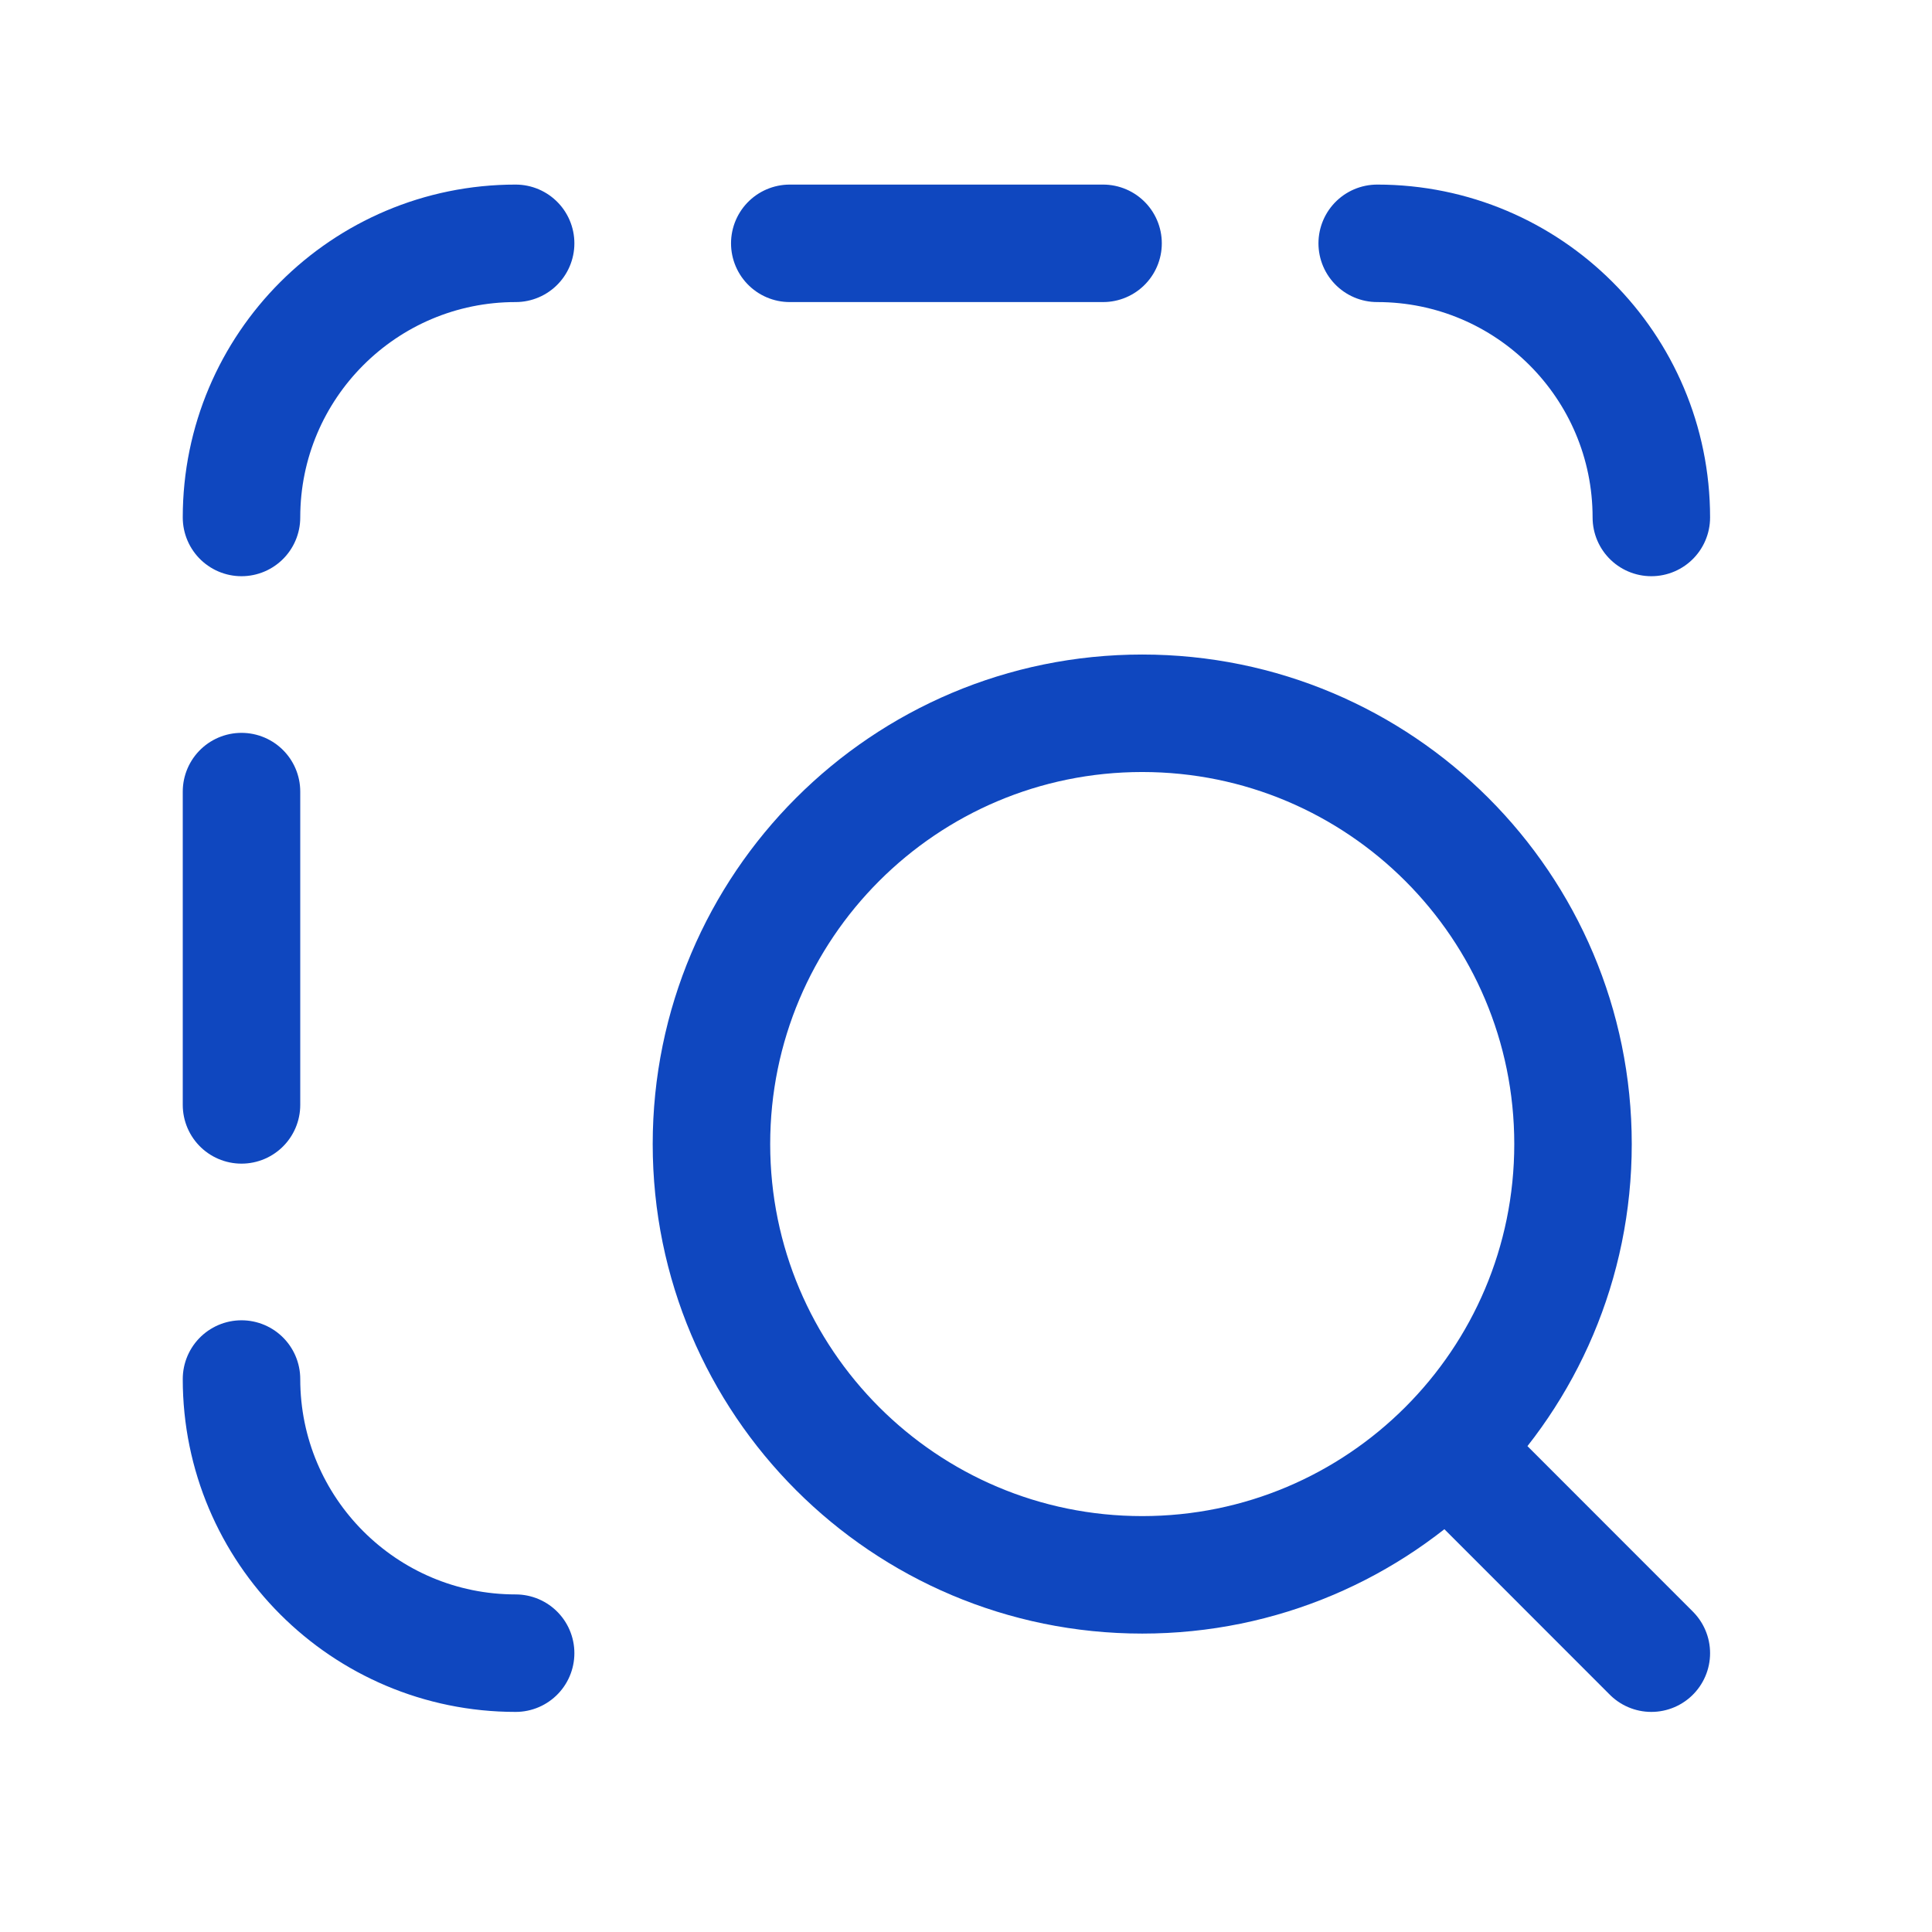
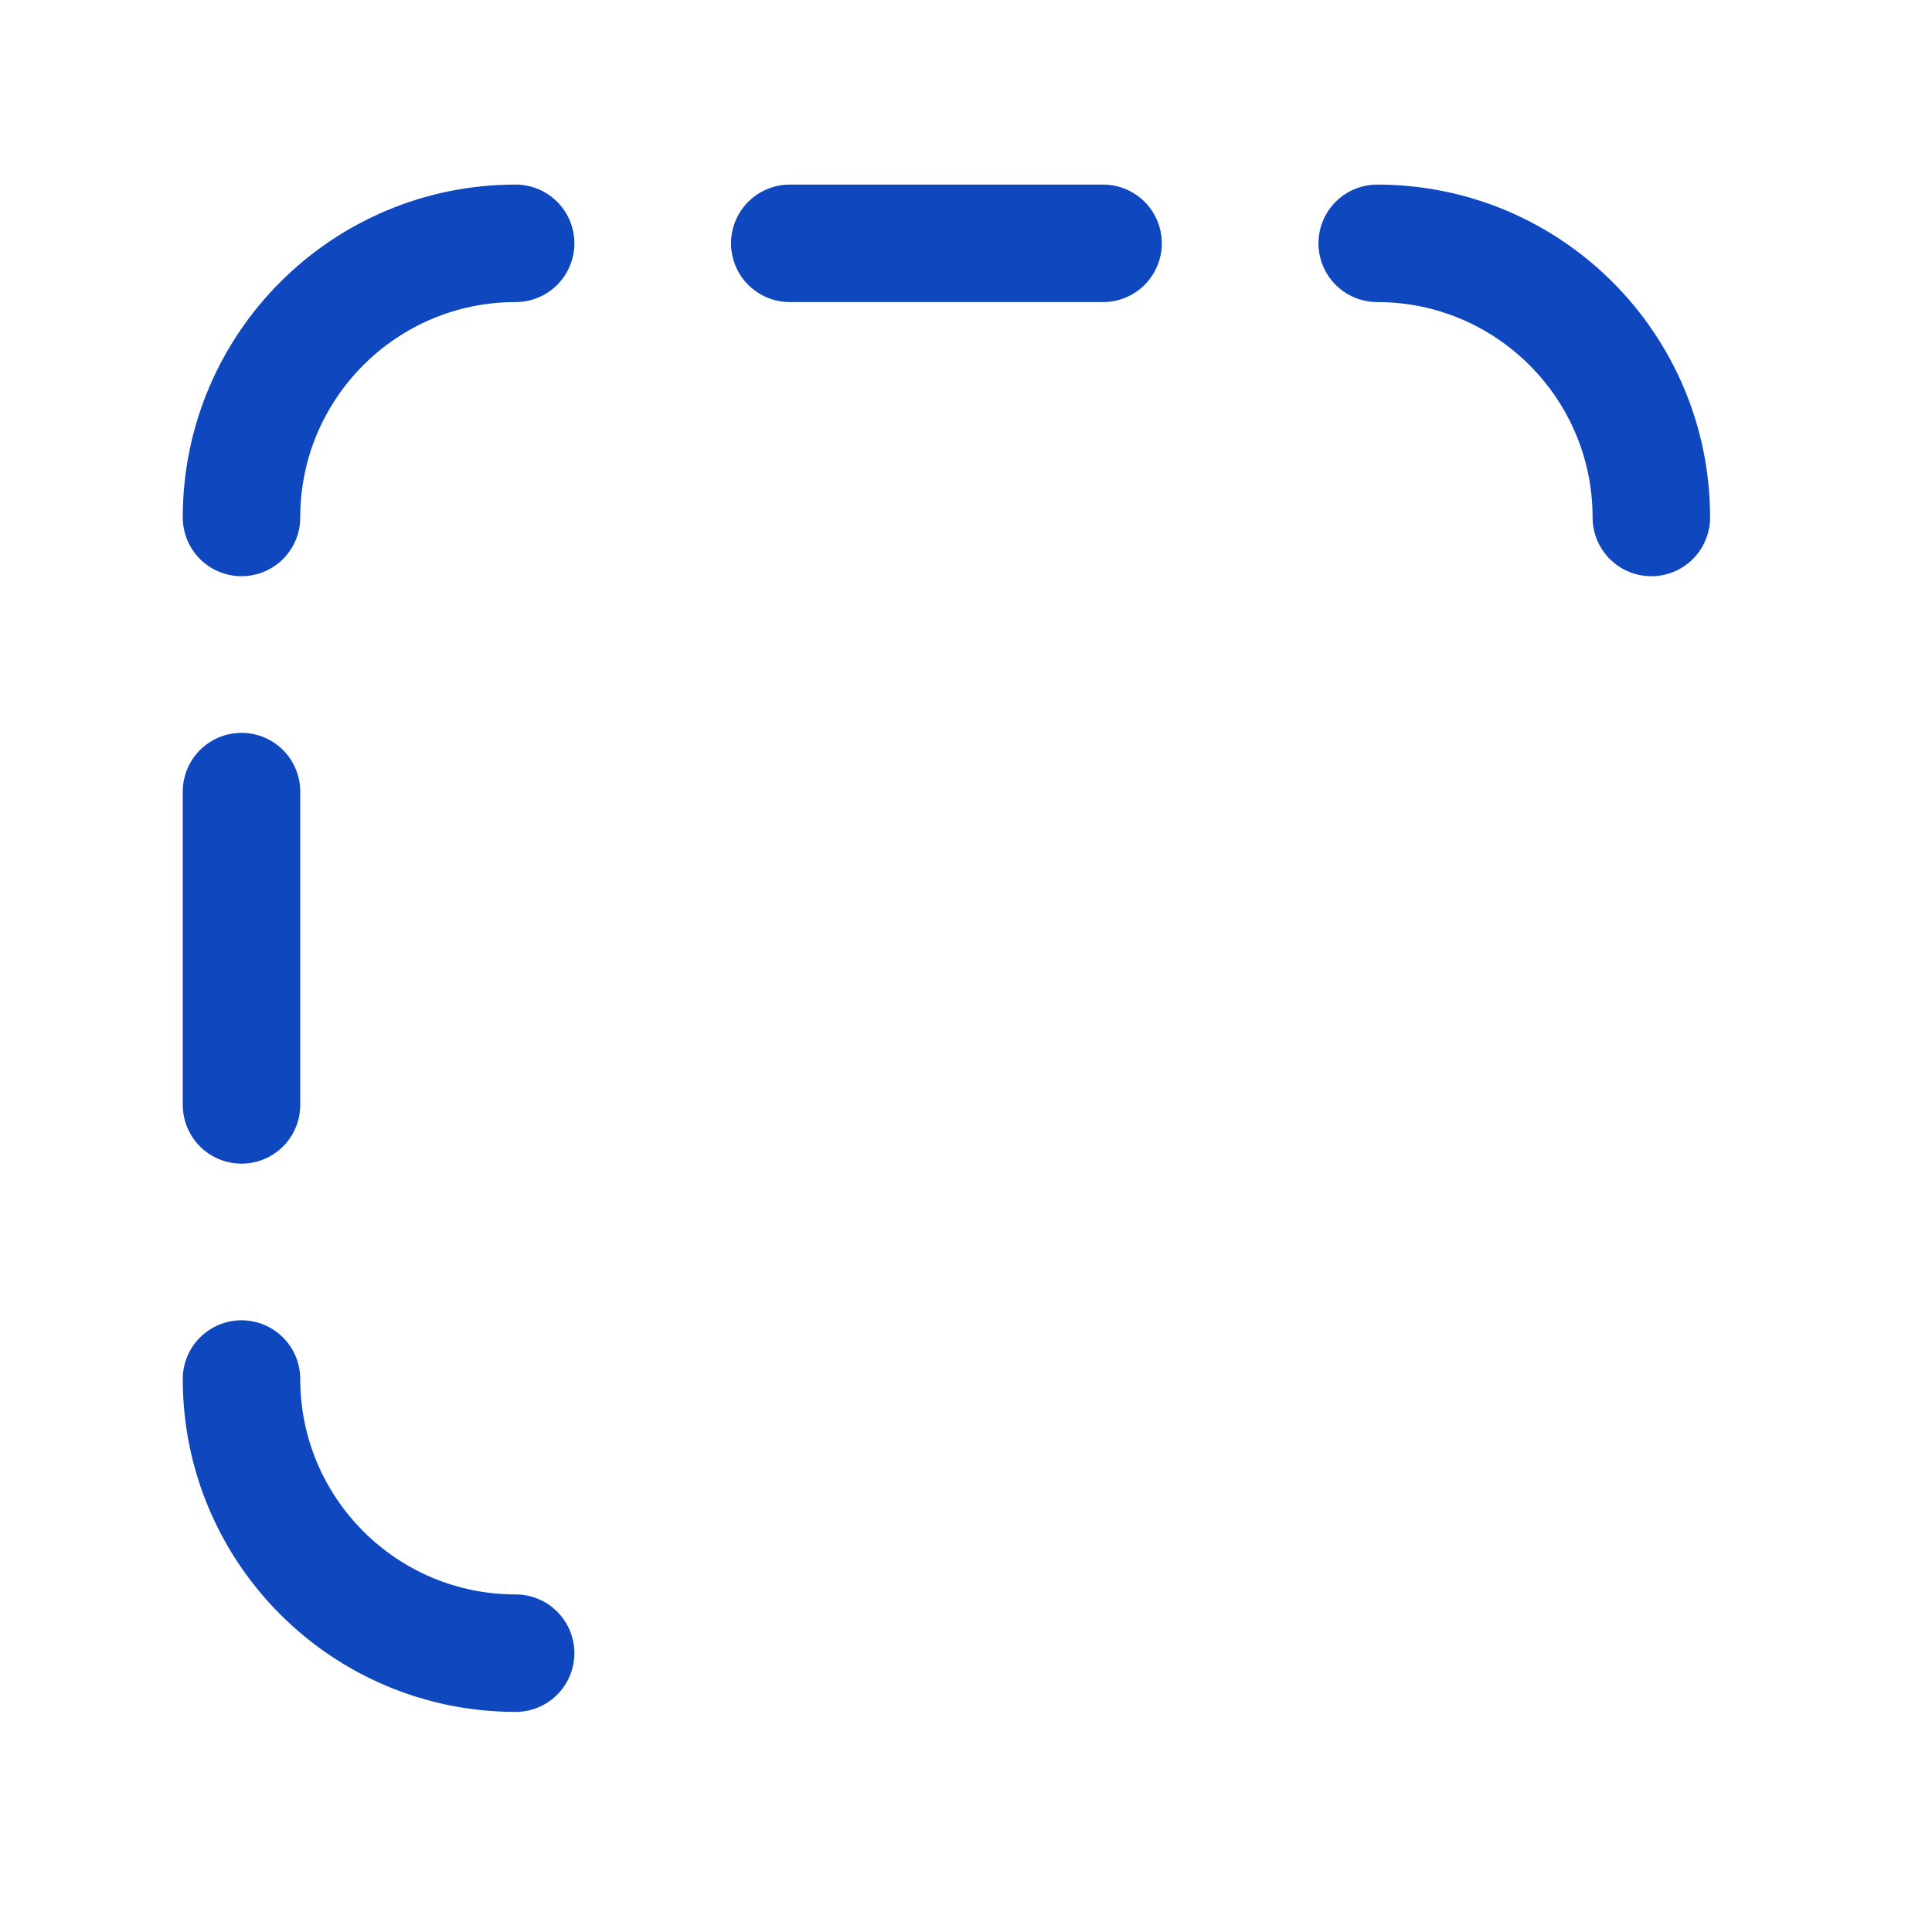
<svg xmlns="http://www.w3.org/2000/svg" width="37" height="37" viewBox="0 0 37 37" fill="none">
-   <path d="M27.877 27.91L31.625 31.66M30.125 21.91C30.125 17.354 26.431 13.66 21.875 13.66C17.319 13.66 13.625 17.354 13.625 21.91C13.625 26.466 17.319 30.16 21.875 30.16C26.431 30.16 30.125 26.466 30.125 21.91Z" stroke="#0F47BF" stroke-width="2.25" stroke-linecap="round" stroke-linejoin="round" />
  <path d="M15.125 4.66H21.125M4.625 15.16V21.16M9.875 31.66C6.976 31.66 4.625 29.309 4.625 26.41M26.375 4.66C29.274 4.66 31.625 7.01 31.625 9.91M4.625 9.91C4.625 7.01 6.976 4.66 9.875 4.66" stroke="#0F47BF" stroke-width="2.25" stroke-linecap="round" stroke-linejoin="round" />
</svg>